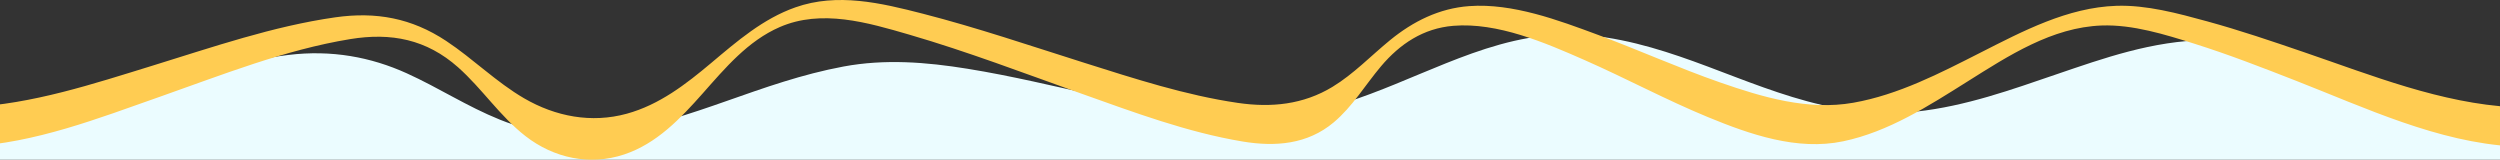
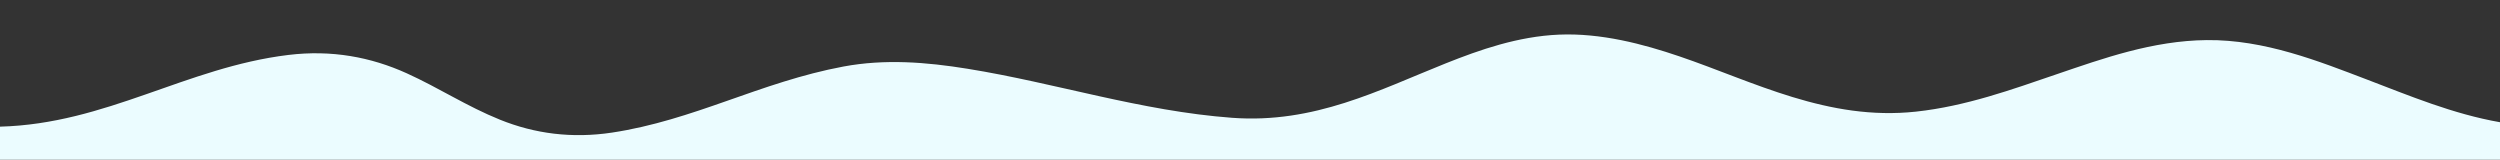
<svg xmlns="http://www.w3.org/2000/svg" width="2442" height="156" viewBox="0 0 2442 156" fill="none">
  <rect x="0" y="0" width="2442" height="156" fill="#333333" stroke="none" />
  <g clip-path="url(#clip0_493_1020)">
    <path d="M1522.69 33.836C1563.71 32.07 1604.82 42.929 1640.62 55.112C1712.66 79.63 1785.53 118.405 1871.65 109.03C1920.41 103.723 1965.16 87.45 2008.56 72.651C2054.31 57.05 2102.75 39.705 2155.53 39.162C2212.1 38.58 2265.01 59.795 2312.39 77.829C2353.27 93.389 2395.8 111.293 2442 119.393V156H0V123.719C103.9 120.947 181.685 65.822 281.687 53.671C323.855 48.547 362.242 55.725 397.261 71.565C428.706 85.789 455.946 103.853 488.543 116.988C522.433 130.644 558.842 135.4 597.764 129.53C637.4 123.553 673.992 111.219 709.65 98.686C746.493 85.736 783.511 72.516 823.888 64.987C864.414 57.431 904.701 60.641 945.067 67.162C1031.71 81.158 1114.27 108.453 1203.52 115.07C1283.78 121.021 1347.05 87.908 1412.07 61.941C1445.62 48.546 1482.85 35.552 1522.69 33.836Z" fill="#EBFCFF" />
-     <path d="M2455 143.006C2381.59 139.049 2310.44 105.355 2242.97 78.971C2210.11 66.125 2177.18 53.302 2143.52 42.711C2114.94 33.722 2083.32 23.836 2053 24.905C2004.37 26.62 1961.7 54.587 1921.87 79.596C1883.96 103.396 1844.84 128.73 1800.36 138.029C1755.48 147.412 1709.39 131.323 1668.22 114.361C1627.33 97.512 1588.33 76.513 1547.87 58.696C1509.28 41.698 1462.82 21.664 1419.61 25.212C1390.32 27.617 1367.44 42.887 1348.92 64.822C1333.55 83.028 1321.14 104.14 1302.71 119.589C1277.07 141.072 1245.75 143.541 1213.82 138.232C1159.86 129.259 1107.57 109.708 1056.24 91.432C1000.45 71.566 944.927 50.354 888.02 33.801C847.401 21.987 802.495 8.722 761.712 26.418C730.424 39.994 708.276 66.578 686.204 91.477C664.592 115.857 641.461 140.313 609.673 150.879C576.042 162.057 540.922 154.432 513.247 132.909C488.347 113.544 470.935 86.553 447.42 65.714C416.635 38.433 382.171 31.641 342.128 38.19C278.216 48.642 216.712 73.24 155.902 94.606C96.178 115.591 33.888 139.864 -30 143.006C-30 130.23 -30 117.455 -30 104.679C31.25 101.789 91.024 81.979 149.189 64.063C207.663 46.051 266.604 25.625 327.399 16.939C367.318 11.236 402.119 17.664 435.879 40.023C462.144 57.418 484.614 80.121 511.918 95.997C542.629 113.855 577.64 120.575 612.246 111.072C644.07 102.333 669.957 82.308 694.783 61.447C720.039 40.224 745.325 18.302 776.959 7.172C817.969 -7.257 860.425 2.849 901.227 13.328C954.503 27.011 1006.7 44.792 1059.13 61.335C1108.24 76.833 1158.06 93.058 1209.18 100.523C1241.77 105.284 1273 102.186 1301.57 84.841C1322.31 72.253 1339.12 54.48 1357.8 39.232C1380.29 20.87 1405.79 8.088 1435.17 5.968C1477.43 2.92 1522.22 19.664 1561.12 34.12C1601.04 48.955 1639.91 66.496 1680.14 80.506C1721.68 94.969 1766.1 108.163 1810.32 100.354C1854.44 92.561 1894.8 71.578 1934.34 51.51C1975.85 30.441 2019.66 7.235 2067.3 5.681C2096.83 4.717 2127.55 13.073 2155.78 20.801C2187.82 29.573 2219.3 40.275 2250.72 51.023C2316.6 73.563 2384.71 101.043 2455 104.678C2455 117.454 2455 130.23 2455 143.006Z" fill="#FFCC52" />
  </g>
  <defs>
    <clipPath id="clip0_493_1020">
      <rect width="2442" height="156" fill="white" />
    </clipPath>
  </defs>
</svg>